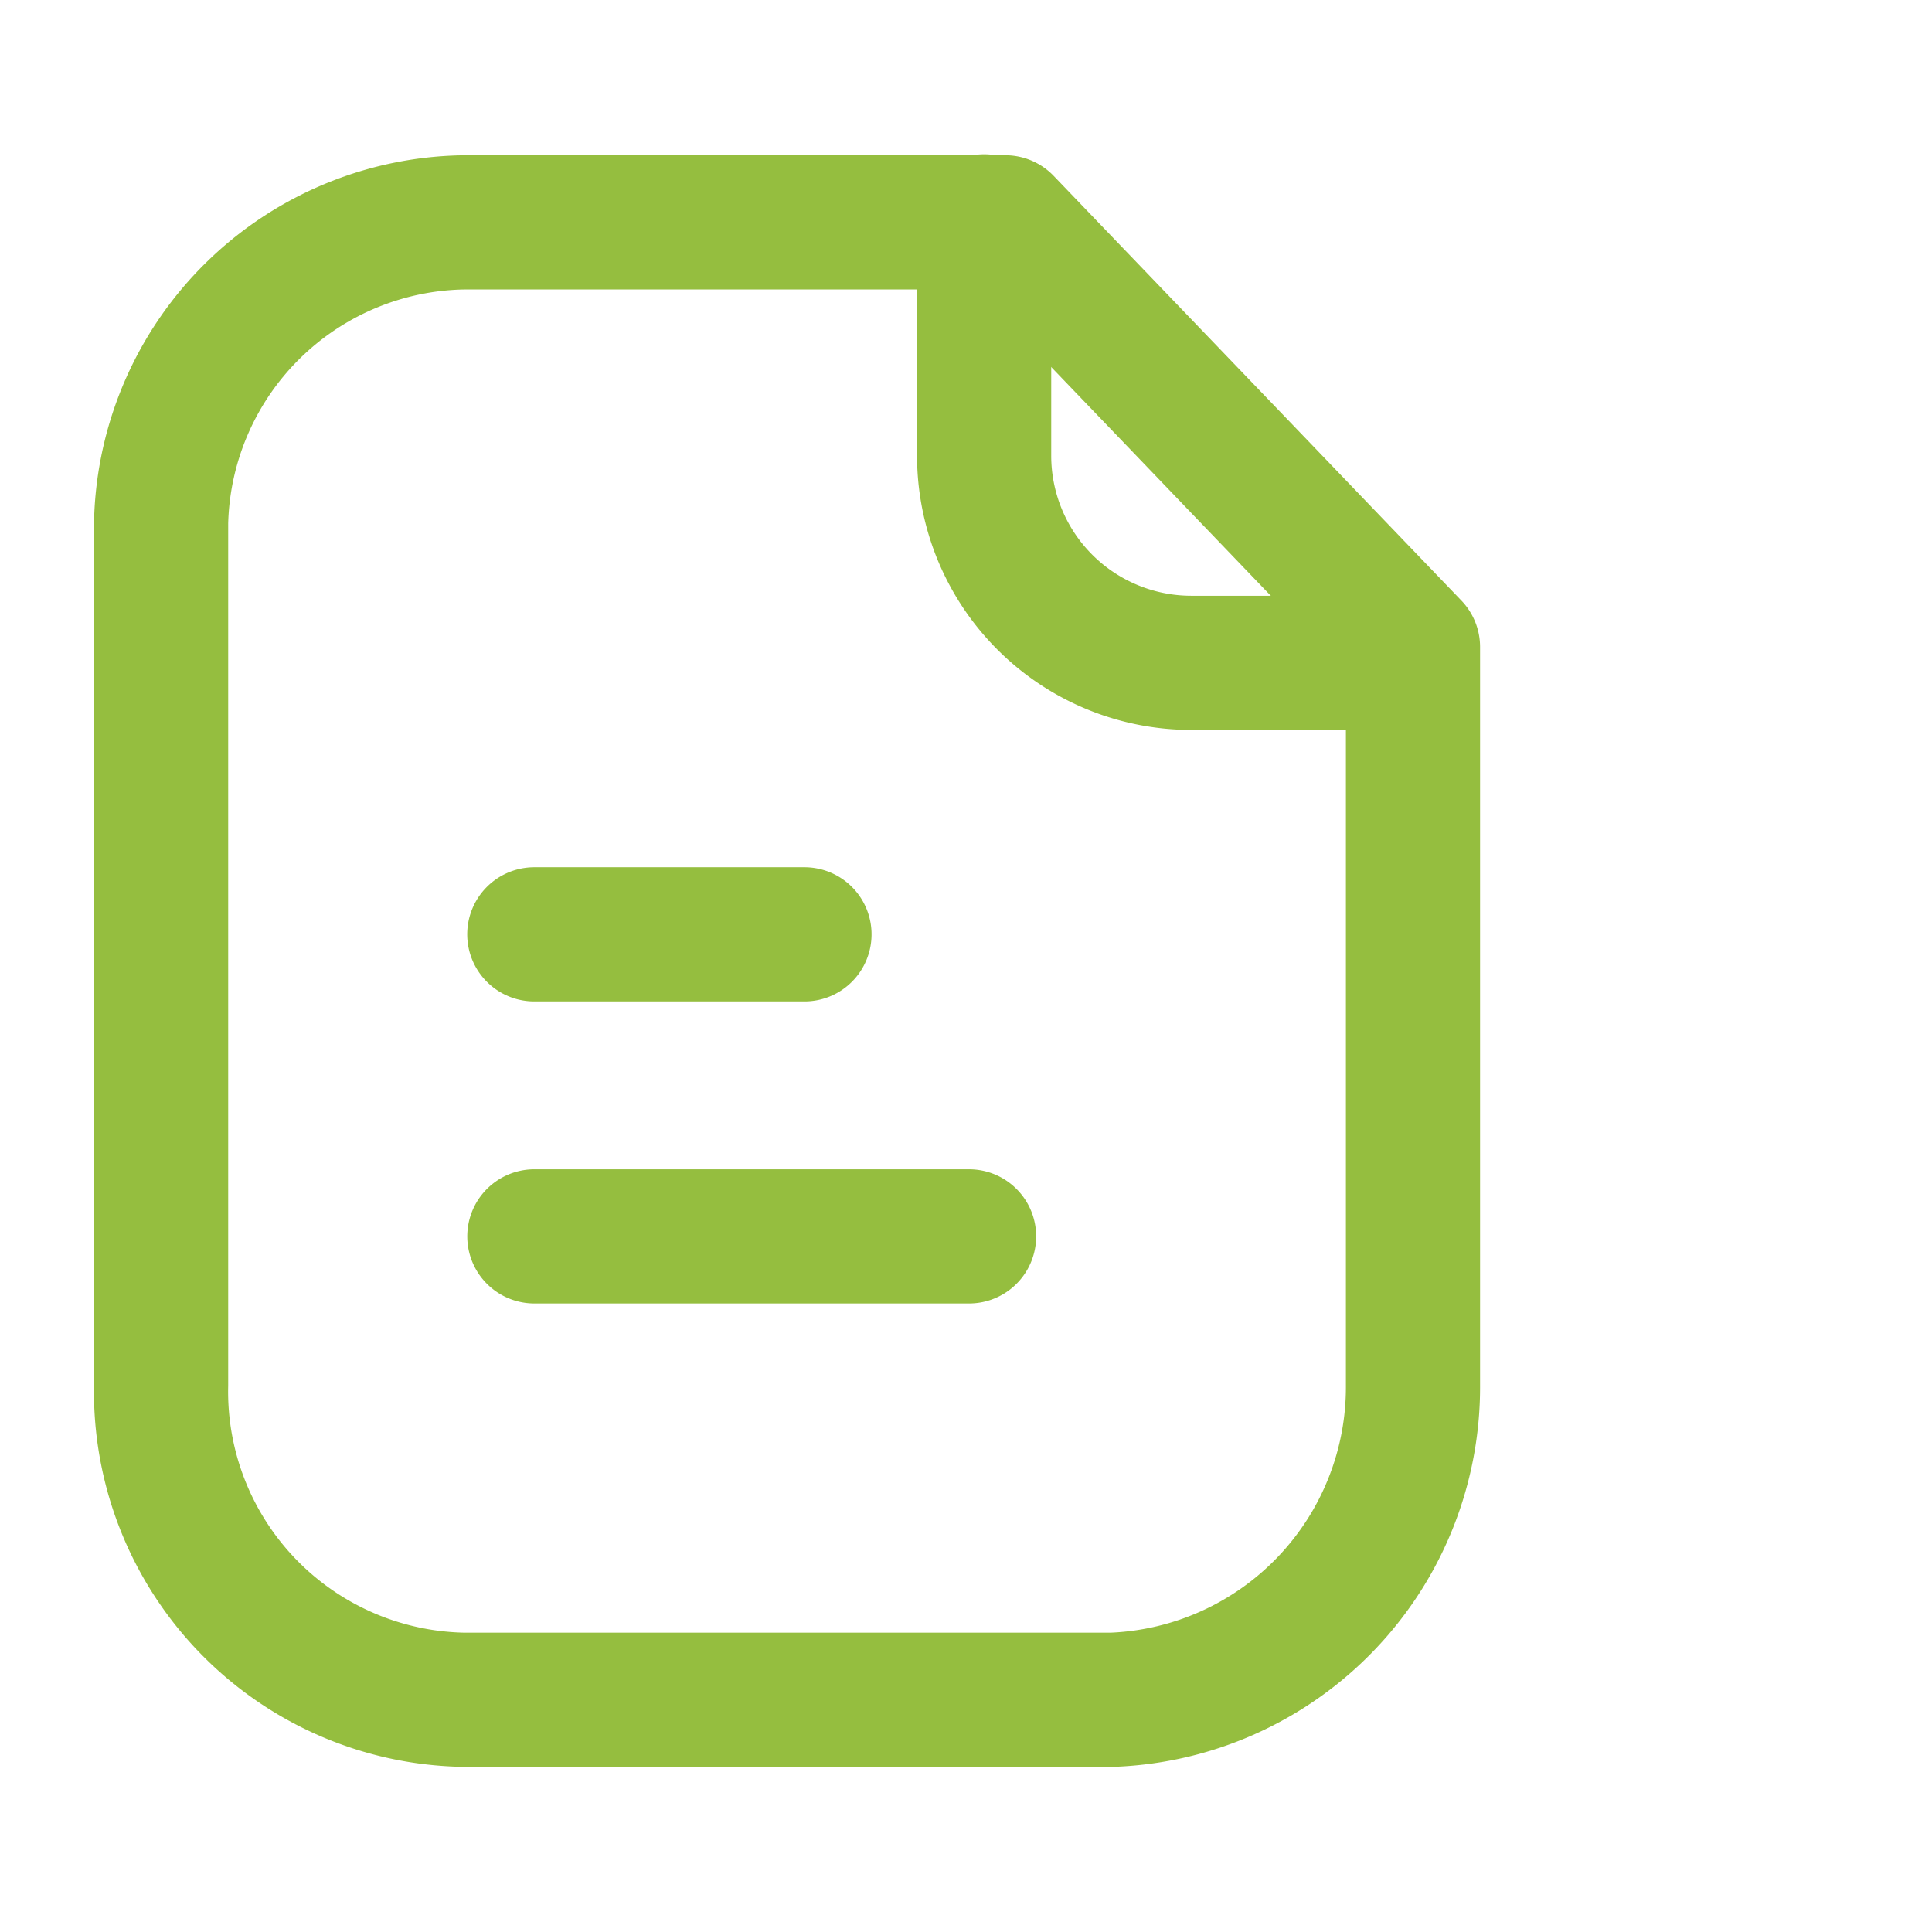
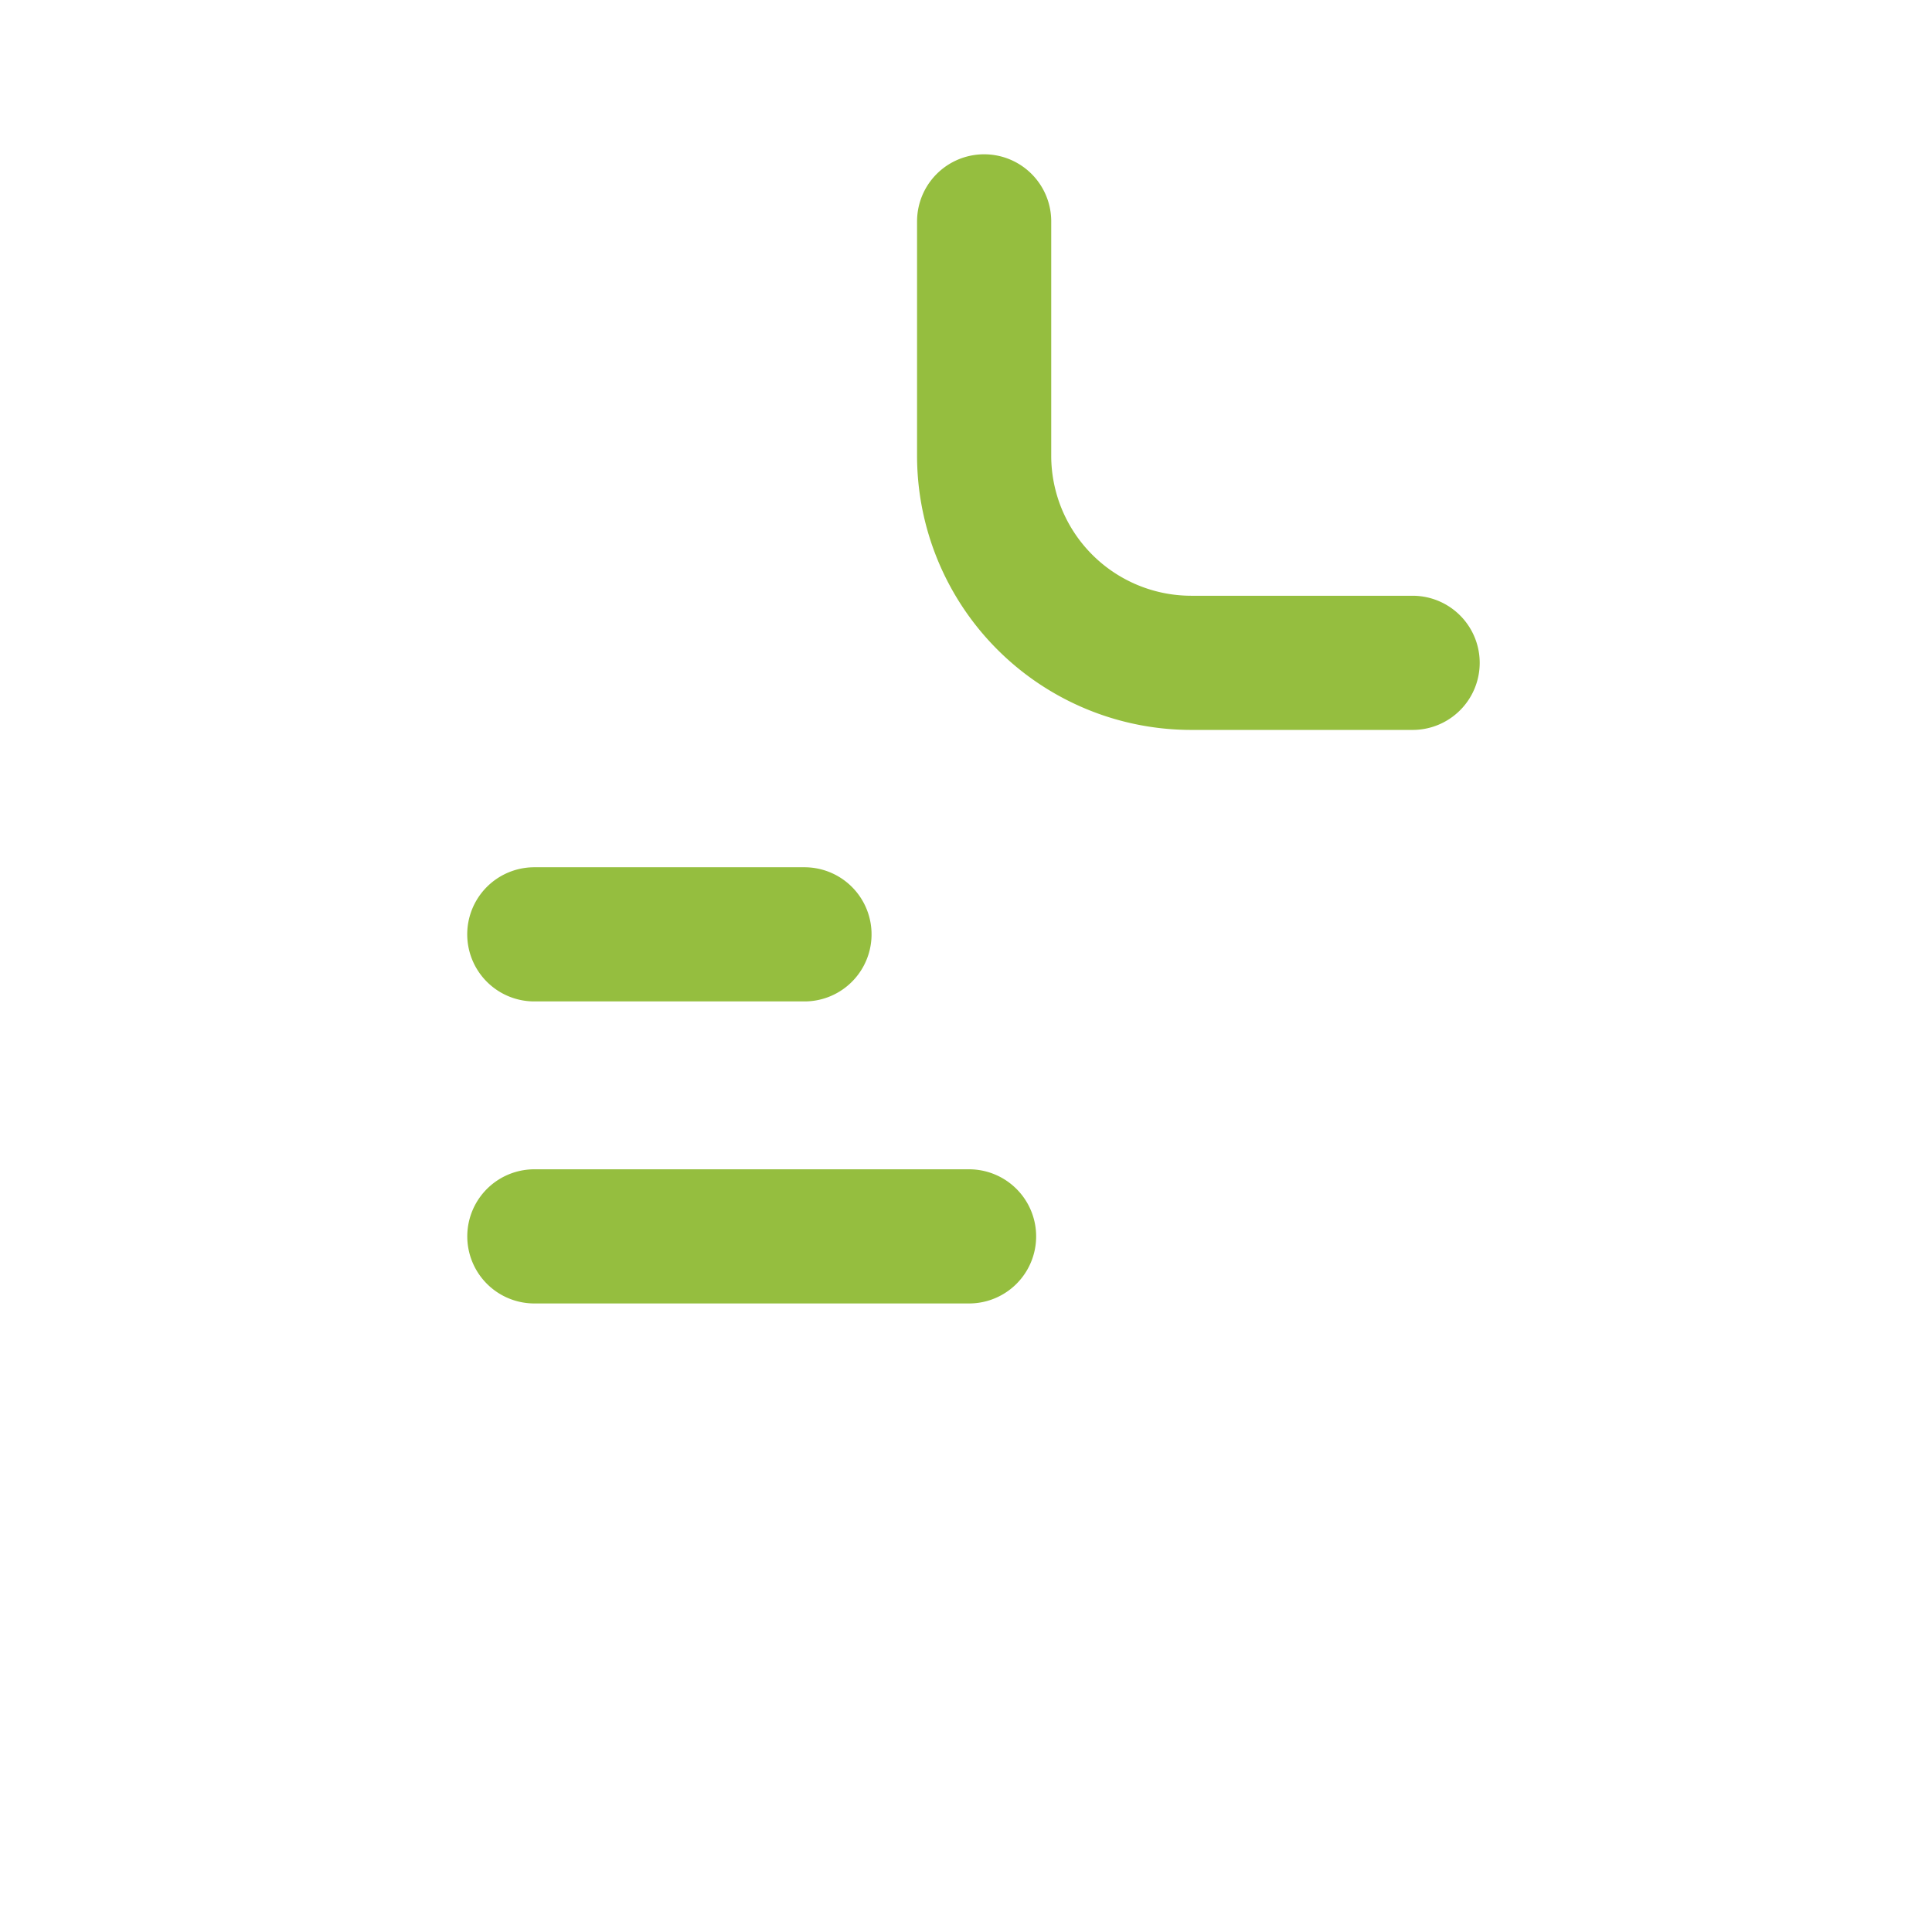
<svg xmlns="http://www.w3.org/2000/svg" viewBox="0 0 36 36" fill="none">
-   <path clip-rule="evenodd" d="M18.732 4.143h-9.98a5.73 5.73 0 0 0-5.75 5.593v16.07a5.743 5.743 0 0 0 5.612 5.866c.047 0 .092.002.138 0h11.984a5.83 5.83 0 0 0 5.593-5.866v-13.75l-7.597-7.913Z" stroke="#95BE3F" stroke-width="2.5" stroke-linecap="round" stroke-linejoin="round" />
  <path d="M18.338 4.125v4.364a3.861 3.861 0 0 0 3.852 3.862h4.132M18.057 23.038h-8.1M14.99 17.41H9.956" stroke="#95BE3F" stroke-width="2.5" stroke-linecap="round" stroke-linejoin="round" />
</svg>